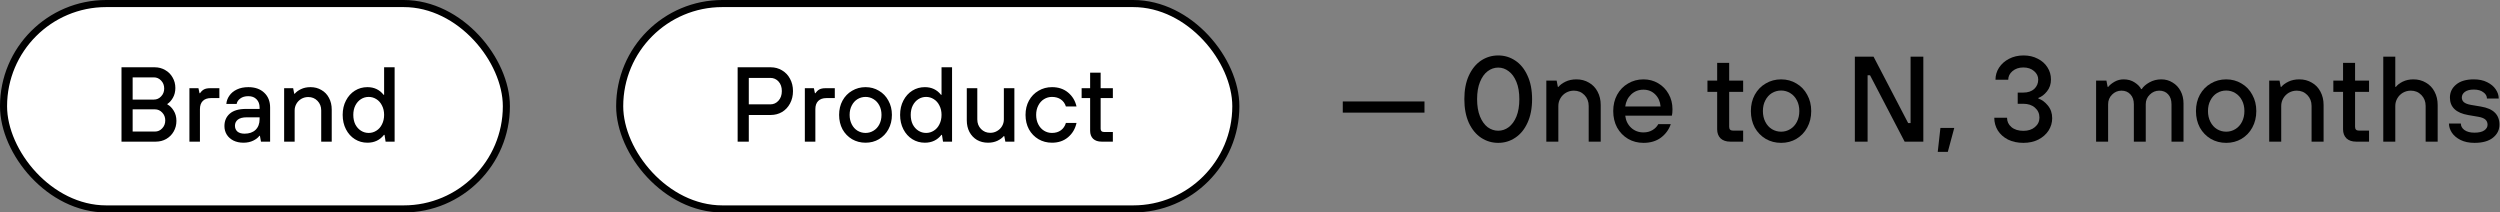
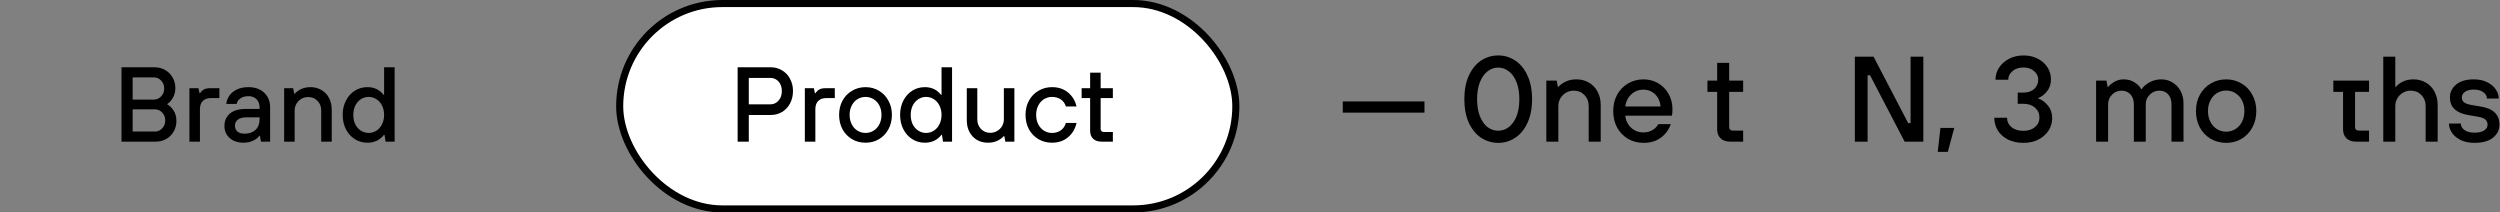
<svg xmlns="http://www.w3.org/2000/svg" width="353" height="30" viewBox="0 0 353 30" fill="none">
  <rect x="0" y="0" width="353" height="30" fill="#808080" stroke="none" />
-   <rect x="0.5" y="0.5" width="71" height="29" rx="14.5" fill="white" stroke="black" />
  <path d="M17.155 20V9.5H21.835C22.385 9.5 22.88 9.63 23.32 9.89C23.77 10.14 24.12 10.49 24.37 10.94C24.63 11.38 24.76 11.875 24.76 12.425C24.76 12.945 24.645 13.405 24.415 13.805C24.185 14.205 23.925 14.495 23.635 14.675V14.75C23.965 14.91 24.26 15.2 24.52 15.62C24.78 16.03 24.91 16.515 24.91 17.075C24.91 17.625 24.78 18.125 24.52 18.575C24.27 19.015 23.92 19.365 23.47 19.625C23.03 19.875 22.535 20 21.985 20H17.155ZM21.73 14.06C22.13 14.06 22.47 13.91 22.75 13.61C23.04 13.31 23.185 12.94 23.185 12.5C23.185 12.05 23.04 11.675 22.75 11.375C22.47 11.075 22.13 10.925 21.73 10.925H18.73V14.06H21.73ZM21.88 18.575C22.28 18.575 22.62 18.425 22.9 18.125C23.19 17.825 23.335 17.45 23.335 17C23.335 16.56 23.19 16.19 22.9 15.89C22.62 15.59 22.28 15.44 21.88 15.44H18.73V18.575H21.88ZM26.746 20V12.455H28.021L28.171 13.16H28.246C28.396 12.93 28.576 12.755 28.786 12.635C29.006 12.515 29.296 12.455 29.656 12.455H30.976V13.85H29.791C29.291 13.85 28.906 13.985 28.636 14.255C28.366 14.525 28.231 14.91 28.231 15.41V20H26.746ZM34.375 20.15C33.845 20.15 33.375 20.05 32.965 19.85C32.555 19.64 32.24 19.36 32.02 19.01C31.8 18.65 31.69 18.25 31.69 17.81C31.69 17.07 31.945 16.48 32.455 16.04C32.965 15.6 33.725 15.38 34.735 15.38H36.655V15.185C36.655 14.695 36.51 14.305 36.22 14.015C35.94 13.725 35.555 13.58 35.065 13.58C34.595 13.58 34.215 13.69 33.925 13.91C33.635 14.12 33.465 14.375 33.415 14.675H31.96C31.99 14.265 32.13 13.88 32.38 13.52C32.63 13.15 32.985 12.855 33.445 12.635C33.905 12.415 34.445 12.305 35.065 12.305C36.005 12.305 36.75 12.565 37.3 13.085C37.86 13.605 38.14 14.305 38.14 15.185V20H36.85L36.7 19.175H36.625C36.455 19.425 36.17 19.65 35.77 19.85C35.37 20.05 34.905 20.15 34.375 20.15ZM34.525 18.875C35.185 18.875 35.705 18.695 36.085 18.335C36.465 17.965 36.655 17.465 36.655 16.835V16.565H34.84C34.28 16.565 33.86 16.675 33.58 16.895C33.31 17.115 33.175 17.4 33.175 17.75C33.175 18.09 33.29 18.365 33.52 18.575C33.76 18.775 34.095 18.875 34.525 18.875ZM40.12 20V12.455H41.395L41.545 13.235H41.62C41.81 12.995 42.1 12.78 42.49 12.59C42.88 12.4 43.33 12.305 43.84 12.305C44.42 12.305 44.935 12.44 45.385 12.71C45.845 12.97 46.2 13.34 46.45 13.82C46.71 14.3 46.84 14.85 46.84 15.47V20H45.355V15.59C45.355 15.05 45.18 14.6 44.83 14.24C44.48 13.88 44.045 13.7 43.525 13.7C43.175 13.7 42.85 13.785 42.55 13.955C42.26 14.125 42.03 14.355 41.86 14.645C41.69 14.935 41.605 15.25 41.605 15.59V20H40.12ZM51.881 20.15C51.231 20.15 50.641 19.985 50.111 19.655C49.581 19.325 49.161 18.86 48.851 18.26C48.541 17.66 48.386 16.98 48.386 16.22C48.386 15.46 48.541 14.785 48.851 14.195C49.161 13.595 49.581 13.13 50.111 12.8C50.641 12.47 51.231 12.305 51.881 12.305C52.831 12.305 53.591 12.665 54.161 13.385H54.236V9.5H55.721V20H54.446L54.296 19.04H54.221C53.641 19.78 52.861 20.15 51.881 20.15ZM52.061 18.77C52.451 18.77 52.811 18.665 53.141 18.455C53.481 18.245 53.746 17.945 53.936 17.555C54.136 17.165 54.236 16.72 54.236 16.22C54.236 15.72 54.136 15.28 53.936 14.9C53.746 14.51 53.481 14.21 53.141 14C52.811 13.79 52.451 13.685 52.061 13.685C51.661 13.685 51.296 13.79 50.966 14C50.636 14.21 50.371 14.51 50.171 14.9C49.981 15.28 49.886 15.72 49.886 16.22C49.886 16.73 49.981 17.18 50.171 17.57C50.371 17.95 50.636 18.245 50.966 18.455C51.296 18.665 51.661 18.77 52.061 18.77Z" fill="black" />
  <rect x="87.5" y="0.5" width="87" height="29" rx="14.5" fill="white" stroke="black" />
  <path d="M104.155 20V9.5H108.82C109.41 9.5 109.945 9.645 110.425 9.935C110.905 10.215 111.28 10.61 111.55 11.12C111.83 11.63 111.97 12.21 111.97 12.86C111.97 13.51 111.83 14.095 111.55 14.615C111.28 15.125 110.905 15.525 110.425 15.815C109.945 16.095 109.41 16.235 108.82 16.235H105.73V20H104.155ZM108.775 14.735C109.225 14.735 109.605 14.565 109.915 14.225C110.235 13.875 110.395 13.42 110.395 12.86C110.395 12.3 110.24 11.85 109.93 11.51C109.62 11.17 109.235 11 108.775 11H105.73V14.735H108.775ZM113.644 20V12.455H114.919L115.069 13.16H115.144C115.294 12.93 115.474 12.755 115.684 12.635C115.904 12.515 116.194 12.455 116.554 12.455H117.874V13.85H116.689C116.189 13.85 115.804 13.985 115.534 14.255C115.264 14.525 115.129 14.91 115.129 15.41V20H113.644ZM122.217 20.15C121.517 20.15 120.882 19.985 120.312 19.655C119.742 19.315 119.292 18.85 118.962 18.26C118.642 17.66 118.482 16.98 118.482 16.22C118.482 15.47 118.642 14.8 118.962 14.21C119.292 13.61 119.742 13.145 120.312 12.815C120.882 12.475 121.517 12.305 122.217 12.305C122.917 12.305 123.547 12.475 124.107 12.815C124.677 13.145 125.122 13.61 125.442 14.21C125.772 14.8 125.937 15.47 125.937 16.22C125.937 16.98 125.772 17.66 125.442 18.26C125.122 18.85 124.677 19.315 124.107 19.655C123.547 19.985 122.917 20.15 122.217 20.15ZM122.217 18.77C122.627 18.77 123.002 18.665 123.342 18.455C123.692 18.245 123.967 17.945 124.167 17.555C124.367 17.165 124.467 16.72 124.467 16.22C124.467 15.72 124.367 15.28 124.167 14.9C123.967 14.51 123.692 14.21 123.342 14C123.002 13.79 122.627 13.685 122.217 13.685C121.807 13.685 121.427 13.79 121.077 14C120.737 14.21 120.467 14.51 120.267 14.9C120.067 15.28 119.967 15.72 119.967 16.22C119.967 16.72 120.067 17.165 120.267 17.555C120.467 17.945 120.737 18.245 121.077 18.455C121.427 18.665 121.807 18.77 122.217 18.77ZM130.59 20.15C129.94 20.15 129.35 19.985 128.82 19.655C128.29 19.325 127.87 18.86 127.56 18.26C127.25 17.66 127.095 16.98 127.095 16.22C127.095 15.46 127.25 14.785 127.56 14.195C127.87 13.595 128.29 13.13 128.82 12.8C129.35 12.47 129.94 12.305 130.59 12.305C131.54 12.305 132.3 12.665 132.87 13.385H132.945V9.5H134.43V20H133.155L133.005 19.04H132.93C132.35 19.78 131.57 20.15 130.59 20.15ZM130.77 18.77C131.16 18.77 131.52 18.665 131.85 18.455C132.19 18.245 132.455 17.945 132.645 17.555C132.845 17.165 132.945 16.72 132.945 16.22C132.945 15.72 132.845 15.28 132.645 14.9C132.455 14.51 132.19 14.21 131.85 14C131.52 13.79 131.16 13.685 130.77 13.685C130.37 13.685 130.005 13.79 129.675 14C129.345 14.21 129.08 14.51 128.88 14.9C128.69 15.28 128.595 15.72 128.595 16.22C128.595 16.73 128.69 17.18 128.88 17.57C129.08 17.95 129.345 18.245 129.675 18.455C130.005 18.665 130.37 18.77 130.77 18.77ZM139.51 20.15C138.93 20.15 138.41 20.02 137.95 19.76C137.5 19.49 137.145 19.115 136.885 18.635C136.635 18.155 136.51 17.605 136.51 16.985V12.455H137.995V16.865C137.995 17.405 138.17 17.855 138.52 18.215C138.87 18.575 139.305 18.755 139.825 18.755C140.175 18.755 140.495 18.67 140.785 18.5C141.085 18.33 141.32 18.1 141.49 17.81C141.66 17.52 141.745 17.205 141.745 16.865V12.455H143.23V20H141.955L141.805 19.22H141.73C141.52 19.47 141.22 19.69 140.83 19.88C140.44 20.06 140 20.15 139.51 20.15ZM148.54 20.15C147.84 20.15 147.205 19.985 146.635 19.655C146.065 19.315 145.615 18.85 145.285 18.26C144.965 17.66 144.805 16.98 144.805 16.22C144.805 15.47 144.965 14.8 145.285 14.21C145.615 13.61 146.065 13.145 146.635 12.815C147.205 12.475 147.84 12.305 148.54 12.305C149.45 12.305 150.21 12.56 150.82 13.07C151.43 13.58 151.825 14.235 152.005 15.035H150.505C150.375 14.615 150.14 14.285 149.8 14.045C149.46 13.805 149.04 13.685 148.54 13.685C148.13 13.685 147.755 13.79 147.415 14C147.075 14.21 146.805 14.51 146.605 14.9C146.405 15.28 146.305 15.72 146.305 16.22C146.305 16.72 146.405 17.165 146.605 17.555C146.805 17.945 147.075 18.245 147.415 18.455C147.755 18.665 148.13 18.77 148.54 18.77C149.04 18.77 149.46 18.645 149.8 18.395C150.14 18.145 150.375 17.8 150.505 17.36H152.005C151.825 18.18 151.43 18.85 150.82 19.37C150.21 19.89 149.45 20.15 148.54 20.15ZM155.546 20C155.036 20 154.636 19.865 154.346 19.595C154.066 19.315 153.926 18.94 153.926 18.47V13.85H152.726V12.455H153.926V10.265H155.411V12.455H157.136V13.85H155.411V18.17C155.411 18.48 155.566 18.635 155.876 18.635H157.136V20H155.546Z" fill="black" />
  <path d="M349.392 20.172C348.626 20.172 347.969 20.034 347.42 19.76C346.883 19.486 346.477 19.143 346.203 18.732C345.929 18.309 345.792 17.88 345.792 17.446H347.472C347.472 17.8 347.637 18.103 347.969 18.354C348.312 18.606 348.786 18.732 349.392 18.732C349.997 18.732 350.454 18.629 350.763 18.423C351.083 18.206 351.243 17.937 351.243 17.617C351.243 17.309 351.14 17.063 350.934 16.88C350.729 16.697 350.392 16.566 349.923 16.486L348.517 16.246C346.792 15.949 345.929 15.126 345.929 13.777C345.929 13.034 346.22 12.423 346.803 11.943C347.386 11.451 348.22 11.206 349.306 11.206C350.026 11.206 350.649 11.337 351.174 11.6C351.712 11.863 352.117 12.2 352.392 12.611C352.677 13.023 352.82 13.457 352.82 13.914H351.157C351.157 13.56 350.986 13.263 350.643 13.023C350.312 12.771 349.866 12.646 349.306 12.646C348.757 12.646 348.334 12.754 348.037 12.972C347.752 13.189 347.609 13.457 347.609 13.777C347.609 14.04 347.706 14.257 347.9 14.429C348.106 14.6 348.432 14.726 348.877 14.806L350.3 15.046C351.192 15.194 351.849 15.48 352.272 15.903C352.706 16.326 352.923 16.892 352.923 17.6C352.923 18.343 352.614 18.96 351.997 19.451C351.392 19.931 350.523 20.172 349.392 20.172Z" fill="black" />
  <path d="M336.518 20V8H338.215V12.269H338.301C338.506 11.994 338.826 11.749 339.261 11.531C339.706 11.314 340.209 11.206 340.769 11.206C341.432 11.206 342.021 11.36 342.535 11.669C343.061 11.966 343.466 12.389 343.752 12.937C344.049 13.486 344.198 14.114 344.198 14.823V20H342.501V14.96C342.501 14.343 342.301 13.829 341.901 13.417C341.501 13.006 341.004 12.8 340.409 12.8C340.009 12.8 339.638 12.897 339.295 13.091C338.964 13.286 338.701 13.549 338.506 13.88C338.312 14.211 338.215 14.571 338.215 14.96V20H336.518Z" fill="black" />
-   <path d="M332.691 20C332.108 20 331.651 19.846 331.319 19.537C330.999 19.217 330.839 18.789 330.839 18.251V12.971H329.468V11.377H330.839V8.874H332.536V11.377H334.508V12.971H332.536V17.909C332.536 18.263 332.713 18.44 333.068 18.44H334.508V20H332.691Z" fill="black" />
-   <path d="M320.411 20V11.377H321.868L322.039 12.269H322.125C322.342 11.994 322.674 11.749 323.119 11.531C323.565 11.314 324.079 11.206 324.662 11.206C325.325 11.206 325.914 11.36 326.428 11.669C326.954 11.966 327.359 12.389 327.645 12.937C327.942 13.486 328.091 14.114 328.091 14.823V20H326.394V14.96C326.394 14.343 326.194 13.829 325.794 13.417C325.394 13.006 324.897 12.8 324.302 12.8C323.902 12.8 323.531 12.897 323.188 13.091C322.857 13.286 322.594 13.549 322.399 13.88C322.205 14.211 322.108 14.572 322.108 14.96V20H320.411Z" fill="black" />
+   <path d="M332.691 20C332.108 20 331.651 19.846 331.319 19.537C330.999 19.217 330.839 18.789 330.839 18.251V12.971H329.468V11.377H330.839H332.536V11.377H334.508V12.971H332.536V17.909C332.536 18.263 332.713 18.44 333.068 18.44H334.508V20H332.691Z" fill="black" />
  <path d="M314.339 20.172C313.539 20.172 312.813 19.983 312.161 19.606C311.51 19.217 310.996 18.686 310.619 18.012C310.253 17.326 310.07 16.549 310.07 15.68C310.07 14.823 310.253 14.057 310.619 13.383C310.996 12.697 311.51 12.166 312.161 11.789C312.813 11.4 313.539 11.206 314.339 11.206C315.139 11.206 315.859 11.4 316.499 11.789C317.15 12.166 317.659 12.697 318.024 13.383C318.402 14.057 318.59 14.823 318.59 15.68C318.59 16.549 318.402 17.326 318.024 18.012C317.659 18.686 317.15 19.217 316.499 19.606C315.859 19.983 315.139 20.172 314.339 20.172ZM314.339 18.594C314.807 18.594 315.236 18.474 315.624 18.234C316.024 17.994 316.339 17.651 316.567 17.206C316.796 16.76 316.91 16.252 316.91 15.68C316.91 15.109 316.796 14.606 316.567 14.171C316.339 13.726 316.024 13.383 315.624 13.143C315.236 12.903 314.807 12.783 314.339 12.783C313.87 12.783 313.436 12.903 313.036 13.143C312.647 13.383 312.339 13.726 312.11 14.171C311.881 14.606 311.767 15.109 311.767 15.68C311.767 16.252 311.881 16.76 312.11 17.206C312.339 17.651 312.647 17.994 313.036 18.234C313.436 18.474 313.87 18.594 314.339 18.594Z" fill="black" />
  <path d="M295.969 20V11.377H297.426L297.598 12.269H297.683C297.9 11.994 298.203 11.749 298.592 11.531C298.98 11.314 299.403 11.206 299.86 11.206C300.455 11.206 300.969 11.349 301.403 11.634C301.849 11.92 302.158 12.234 302.329 12.577H302.415C302.643 12.223 303.003 11.909 303.495 11.634C303.998 11.349 304.558 11.206 305.175 11.206C305.769 11.206 306.3 11.354 306.769 11.652C307.249 11.937 307.626 12.337 307.9 12.851C308.175 13.366 308.312 13.954 308.312 14.617V20H306.615V14.72C306.615 14.126 306.455 13.657 306.135 13.314C305.826 12.972 305.409 12.8 304.883 12.8C304.369 12.8 303.923 12.989 303.546 13.366C303.169 13.732 302.98 14.183 302.98 14.72V20H301.3V14.72C301.3 14.137 301.14 13.674 300.82 13.332C300.5 12.977 300.078 12.8 299.552 12.8C299.038 12.8 298.592 12.989 298.215 13.366C297.849 13.732 297.666 14.183 297.666 14.72V20H295.969Z" fill="black" />
  <path d="M285.706 20.172C284.883 20.172 284.157 20.017 283.529 19.709C282.912 19.389 282.432 18.96 282.089 18.423C281.757 17.874 281.592 17.274 281.592 16.623H283.392C283.392 17.149 283.597 17.589 284.009 17.943C284.432 18.297 284.997 18.474 285.706 18.474C286.38 18.474 286.923 18.297 287.334 17.943C287.757 17.589 287.969 17.143 287.969 16.606C287.969 16.034 287.757 15.566 287.334 15.2C286.923 14.834 286.369 14.652 285.672 14.652H284.9V13.074H285.672C286.334 13.074 286.854 12.903 287.232 12.56C287.609 12.206 287.797 11.766 287.797 11.24C287.797 10.771 287.603 10.371 287.214 10.04C286.826 9.697 286.317 9.526 285.689 9.526C285.083 9.526 284.574 9.697 284.163 10.04C283.763 10.383 283.563 10.789 283.563 11.257H281.763C281.763 10.64 281.929 10.074 282.26 9.56C282.603 9.034 283.072 8.617 283.666 8.309C284.272 7.989 284.957 7.829 285.723 7.829C286.477 7.829 287.146 7.983 287.729 8.291C288.323 8.589 288.78 8.994 289.1 9.509C289.432 10.023 289.597 10.594 289.597 11.223C289.597 11.874 289.409 12.434 289.032 12.903C288.666 13.36 288.26 13.669 287.814 13.829V13.914C288.306 14.074 288.752 14.4 289.152 14.892C289.563 15.383 289.769 15.983 289.769 16.692C289.769 17.32 289.597 17.903 289.254 18.44C288.912 18.966 288.432 19.389 287.814 19.709C287.197 20.017 286.494 20.172 285.706 20.172Z" fill="black" />
  <path d="M275.032 21.44H273.61L273.987 18.063H275.941L275.032 21.44Z" fill="black" />
  <path d="M263.705 20H261.905V8H264.545L269.431 17.377H269.774V8H271.574V20H268.934L264.048 10.623H263.705V20Z" fill="black" />
-   <path d="M251.493 20.172C250.693 20.172 249.967 19.983 249.316 19.606C248.664 19.217 248.15 18.686 247.773 18.012C247.407 17.326 247.224 16.549 247.224 15.68C247.224 14.823 247.407 14.057 247.773 13.383C248.15 12.697 248.664 12.166 249.316 11.789C249.967 11.4 250.693 11.206 251.493 11.206C252.293 11.206 253.013 11.4 253.653 11.789C254.304 12.166 254.813 12.697 255.178 13.383C255.556 14.057 255.744 14.823 255.744 15.68C255.744 16.549 255.556 17.326 255.178 18.012C254.813 18.686 254.304 19.217 253.653 19.606C253.013 19.983 252.293 20.172 251.493 20.172ZM251.493 18.594C251.961 18.594 252.39 18.474 252.778 18.234C253.178 17.994 253.493 17.651 253.721 17.206C253.95 16.76 254.064 16.252 254.064 15.68C254.064 15.109 253.95 14.606 253.721 14.171C253.493 13.726 253.178 13.383 252.778 13.143C252.39 12.903 251.961 12.783 251.493 12.783C251.024 12.783 250.59 12.903 250.19 13.143C249.801 13.383 249.493 13.726 249.264 14.171C249.036 14.606 248.921 15.109 248.921 15.68C248.921 16.252 249.036 16.76 249.264 17.206C249.493 17.651 249.801 17.994 250.19 18.234C250.59 18.474 251.024 18.594 251.493 18.594Z" fill="black" />
  <path d="M244.314 20C243.732 20 243.274 19.846 242.943 19.537C242.623 19.217 242.463 18.789 242.463 18.251V12.971H241.092V11.377H242.463V8.874H244.16V11.377H246.132V12.971H244.16V17.909C244.16 18.263 244.337 18.44 244.692 18.44H246.132V20H244.314Z" fill="black" />
  <path d="M232.056 20.172C231.256 20.172 230.53 19.983 229.879 19.606C229.228 19.217 228.713 18.686 228.336 18.012C227.97 17.326 227.788 16.549 227.788 15.68C227.788 14.823 227.97 14.057 228.336 13.383C228.713 12.697 229.228 12.166 229.879 11.789C230.53 11.4 231.256 11.206 232.056 11.206C232.822 11.206 233.513 11.389 234.13 11.754C234.759 12.12 235.25 12.623 235.605 13.263C235.97 13.903 236.153 14.623 236.153 15.423C236.153 15.823 236.125 16.126 236.068 16.331H229.485C229.565 17.029 229.845 17.6 230.325 18.046C230.805 18.48 231.382 18.697 232.056 18.697C232.536 18.697 232.959 18.589 233.325 18.372C233.69 18.154 233.965 17.874 234.148 17.532H235.913C235.65 18.297 235.188 18.931 234.525 19.434C233.862 19.926 233.039 20.172 232.056 20.172ZM234.473 15.029C234.416 14.343 234.165 13.777 233.719 13.332C233.273 12.886 232.719 12.663 232.056 12.663C231.37 12.663 230.793 12.886 230.325 13.332C229.856 13.777 229.576 14.343 229.485 15.029H234.473Z" fill="black" />
  <path d="M218.341 20V11.377H219.798L219.969 12.269H220.055C220.272 11.994 220.603 11.749 221.049 11.531C221.495 11.314 222.009 11.206 222.592 11.206C223.255 11.206 223.843 11.36 224.358 11.669C224.883 11.966 225.289 12.389 225.575 12.937C225.872 13.486 226.021 14.114 226.021 14.823V20H224.323V14.96C224.323 14.343 224.123 13.829 223.723 13.417C223.323 13.006 222.826 12.8 222.232 12.8C221.832 12.8 221.461 12.897 221.118 13.091C220.786 13.286 220.523 13.549 220.329 13.88C220.135 14.211 220.038 14.572 220.038 14.96V20H218.341Z" fill="black" />
  <path d="M211.548 20.172C210.668 20.172 209.863 19.931 209.131 19.451C208.411 18.971 207.834 18.269 207.4 17.343C206.977 16.406 206.766 15.291 206.766 14C206.766 12.709 206.977 11.6 207.4 10.674C207.834 9.737 208.411 9.029 209.131 8.549C209.863 8.069 210.668 7.829 211.548 7.829C212.428 7.829 213.228 8.069 213.948 8.549C214.68 9.029 215.257 9.737 215.68 10.674C216.114 11.6 216.331 12.709 216.331 14C216.331 15.291 216.114 16.406 215.68 17.343C215.257 18.269 214.68 18.971 213.948 19.451C213.228 19.931 212.428 20.172 211.548 20.172ZM211.548 18.457C212.086 18.457 212.577 18.291 213.023 17.96C213.48 17.617 213.846 17.114 214.12 16.451C214.394 15.777 214.531 14.96 214.531 14C214.531 13.04 214.394 12.229 214.12 11.566C213.846 10.892 213.48 10.389 213.023 10.057C212.577 9.714 212.086 9.543 211.548 9.543C211.011 9.543 210.514 9.714 210.057 10.057C209.611 10.389 209.251 10.892 208.977 11.566C208.703 12.229 208.566 13.04 208.566 14C208.566 14.96 208.703 15.777 208.977 16.451C209.251 17.114 209.611 17.617 210.057 17.96C210.514 18.291 211.011 18.457 211.548 18.457Z" fill="black" />
  <path d="M201.137 15.903H189.6V14.326H201.137V15.903Z" fill="black" />
</svg>